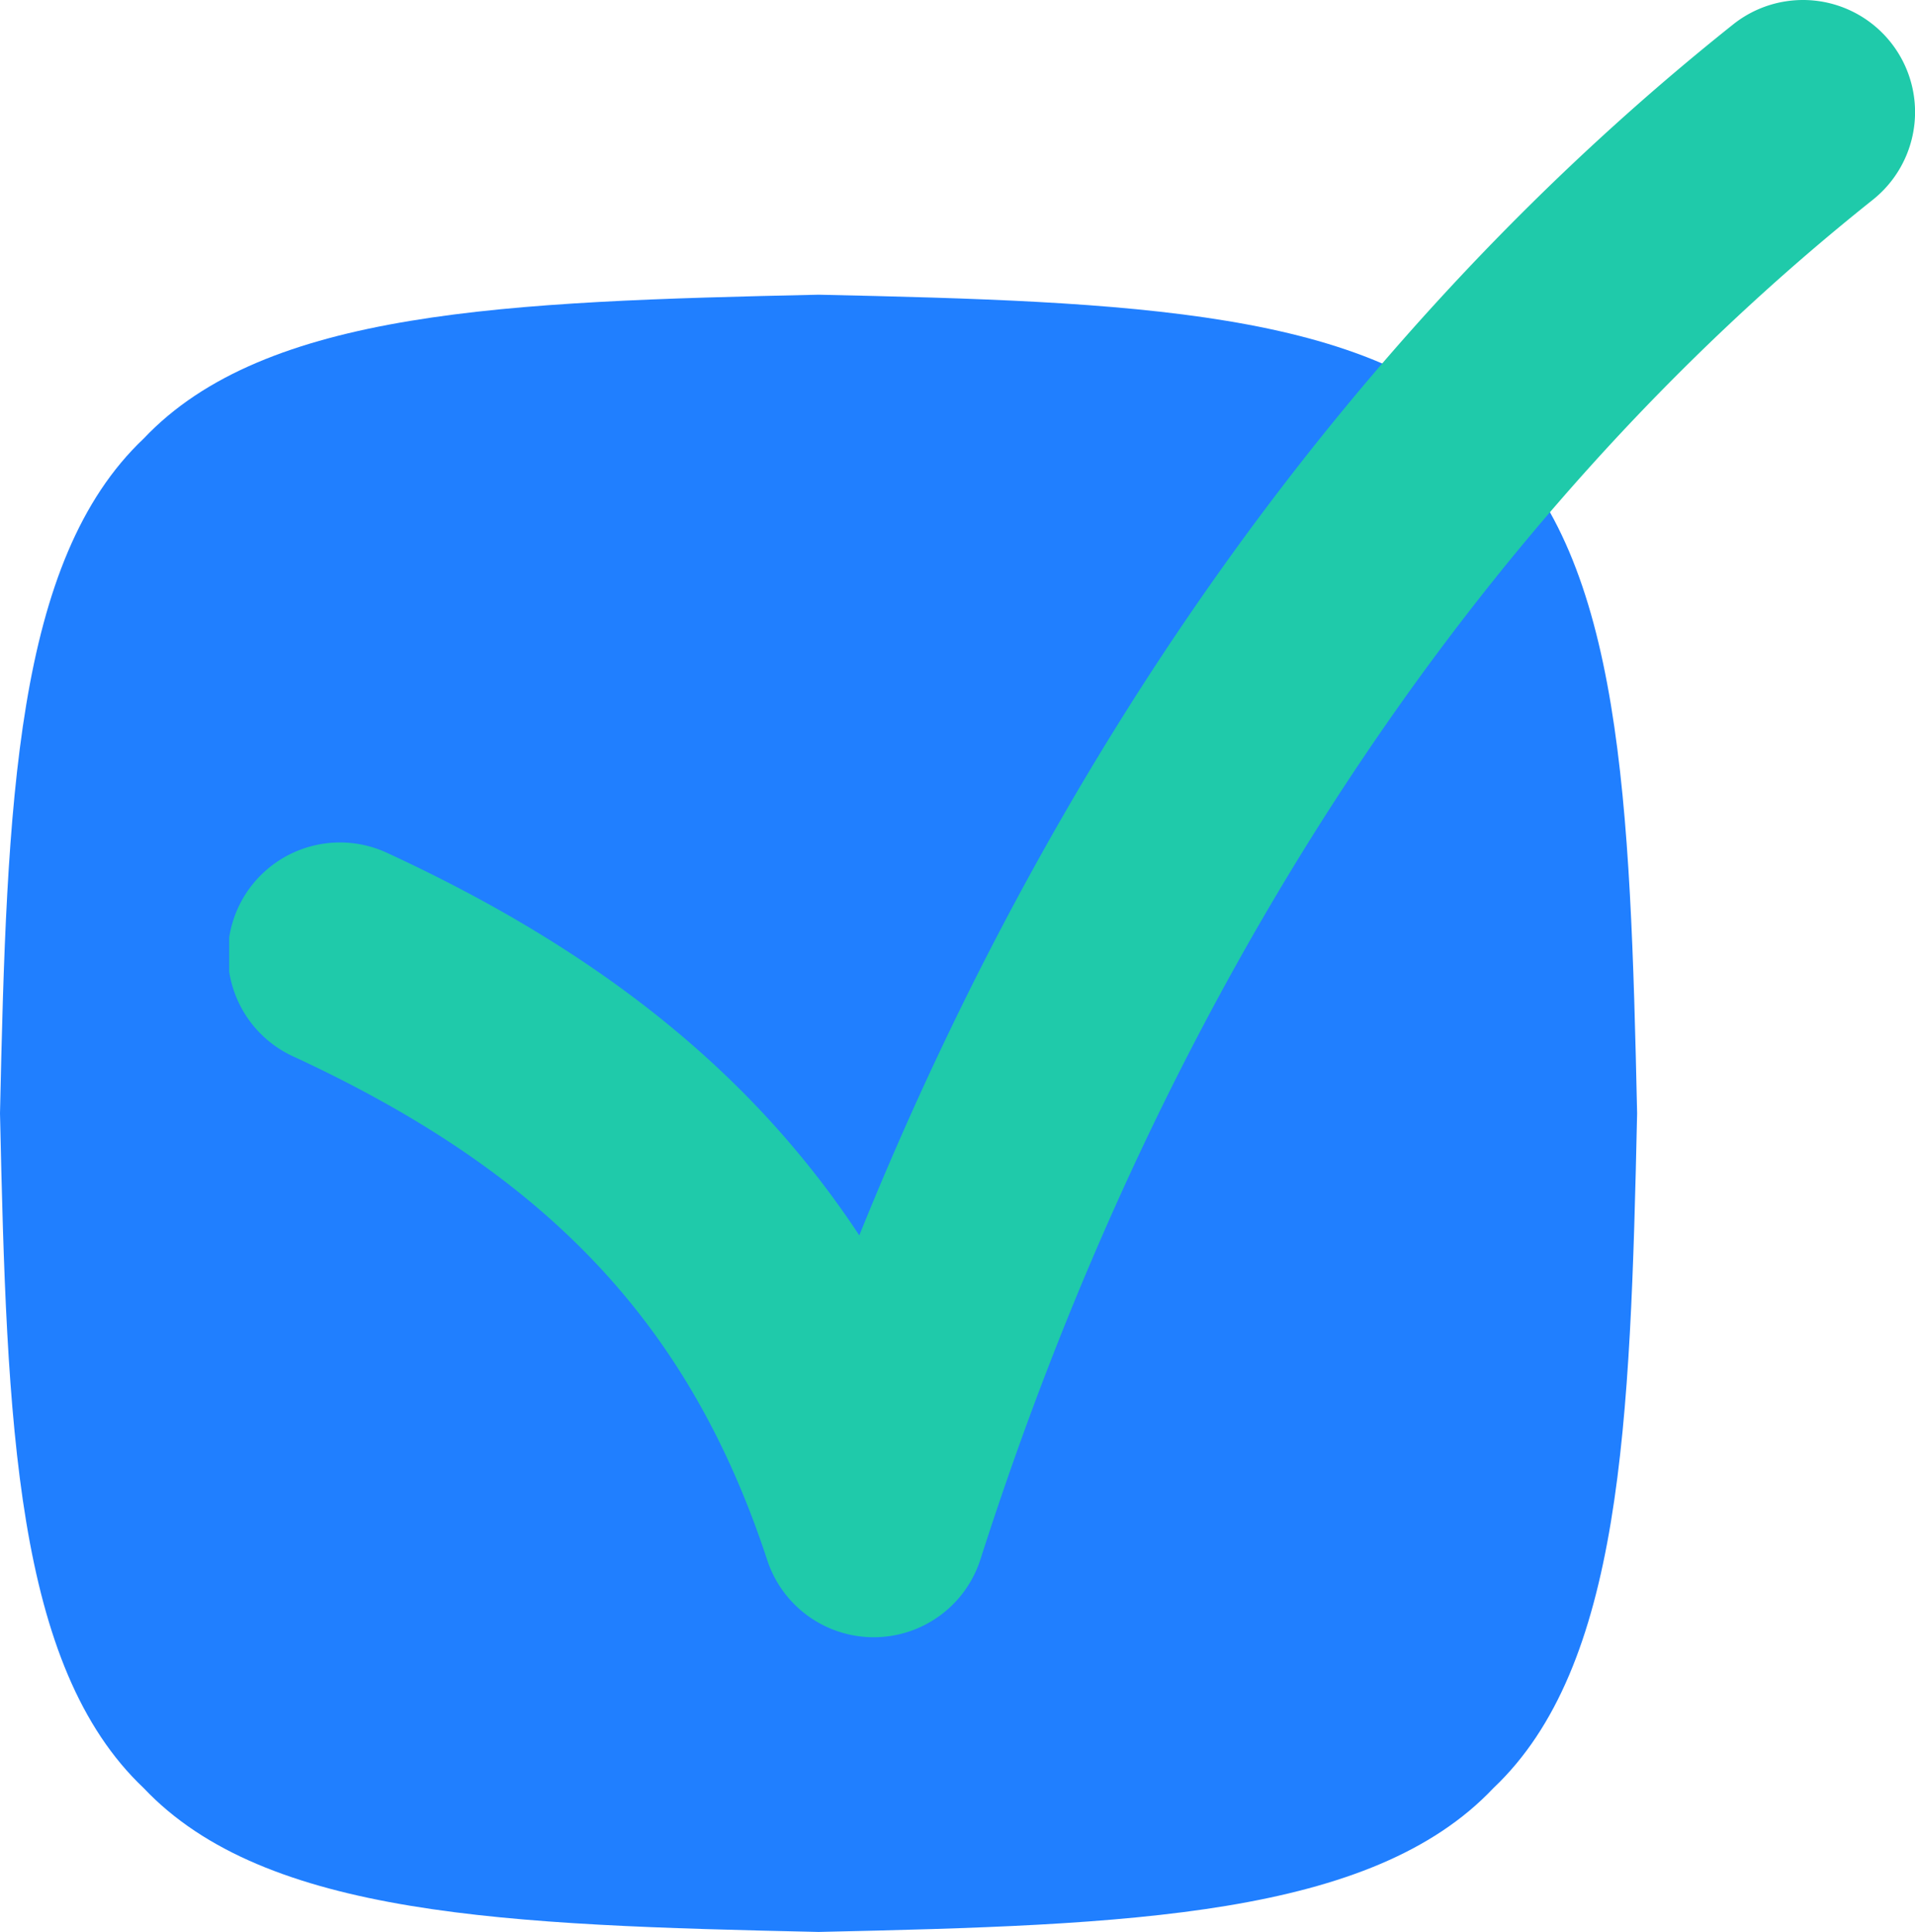
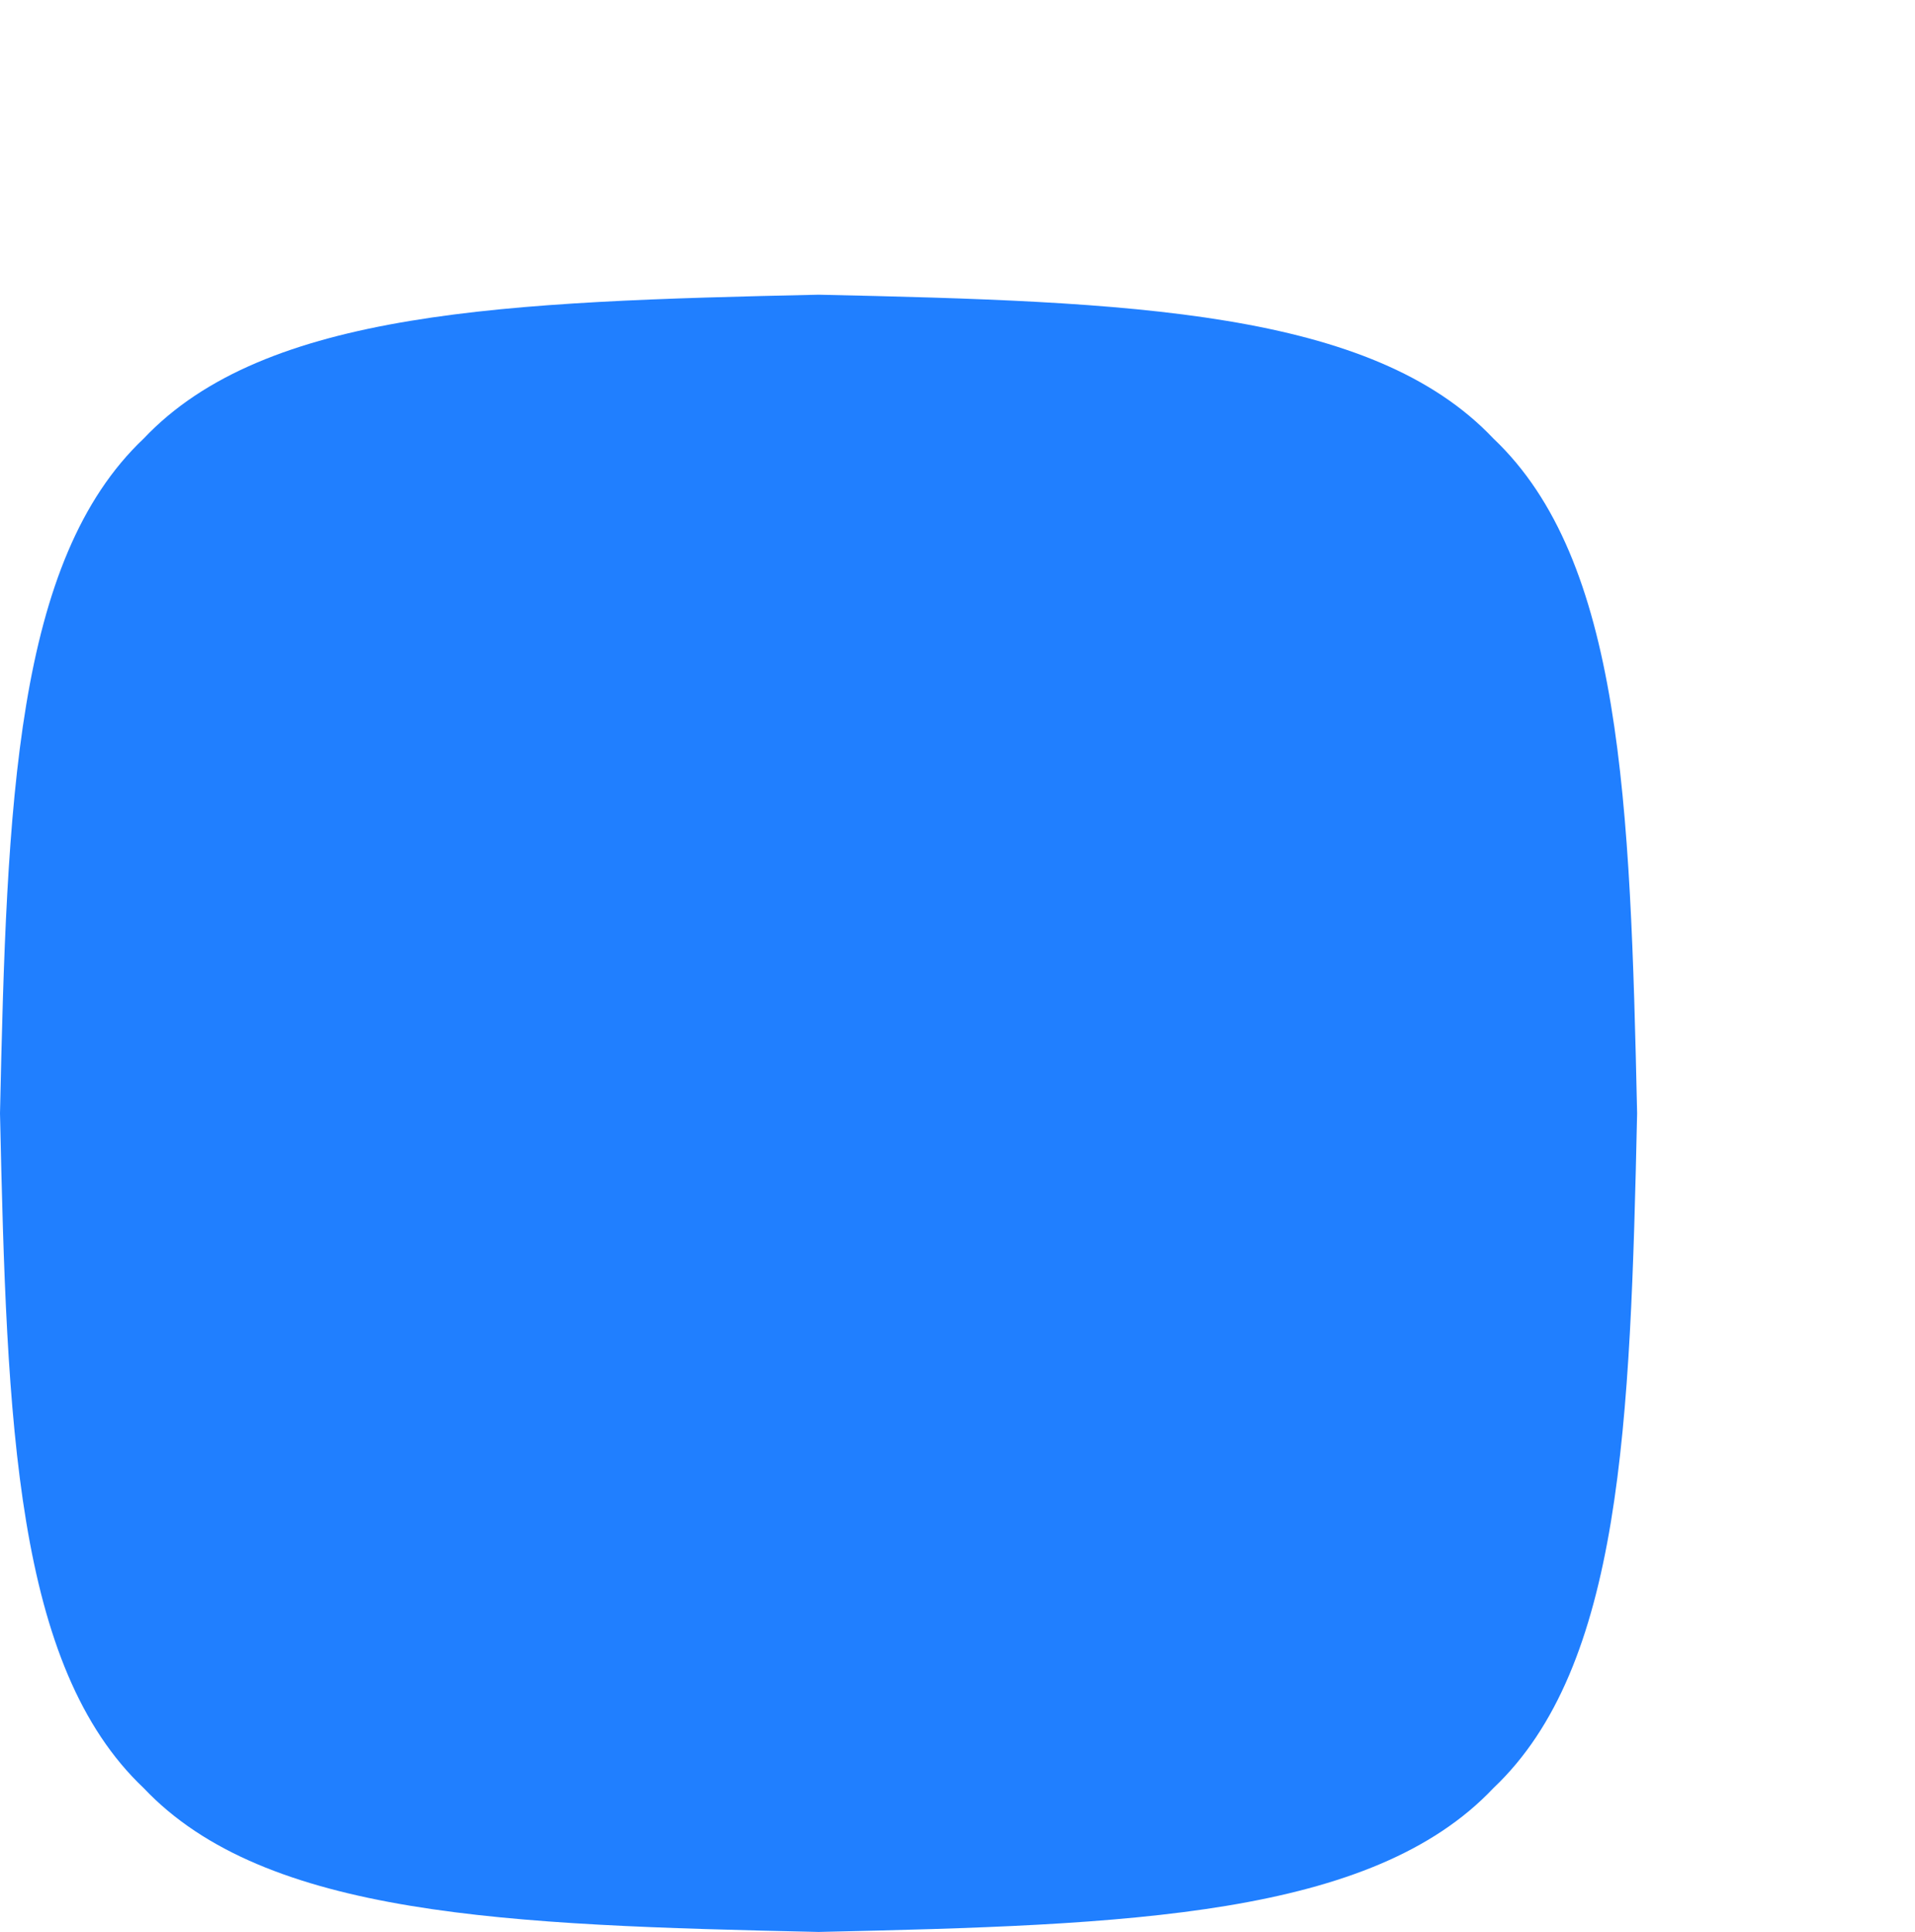
<svg xmlns="http://www.w3.org/2000/svg" width="58.487" height="59" viewBox="0 0 58.487 59">
  <defs>
    <clipPath id="clip-path">
-       <rect id="Rectangle_3851" data-name="Rectangle 3851" width="51.487" height="50" fill="#1fcaaa" />
-     </clipPath>
+       </clipPath>
  </defs>
  <g id="checkbox-2" transform="translate(-1092 7030)">
    <path id="Path_27760" data-name="Path 27760" d="M50,25c-.209,9.5-.461,16.894-4.391,20.609C41.894,49.539,34.5,49.791,25,50c-9.5-.209-16.894-.461-20.609-4.391C.461,41.894.209,34.5,0,25,.209,15.5.461,8.106,4.391,4.391,8.106.461,15.5.209,25,0c9.5.209,16.894.461,20.609,4.391C49.539,8.106,49.791,15.5,50,25" transform="translate(1092 -7021)" fill="#207fff" fill-rule="evenodd" />
    <g id="Group_7680" data-name="Group 7680" transform="translate(1099 -7030)">
      <g id="Group_7512" data-name="Group 7512" clip-path="url(#clip-path)">
-         <path id="Path_26422" data-name="Path 26422" d="M19.685,50a3.423,3.423,0,0,1-3.252-2.354c-2.358-7.173-6.679-11.77-14.448-15.37a3.423,3.423,0,1,1,2.878-6.211c6.483,3,11.134,6.739,14.381,11.662C25.388,22.521,34.515,9.843,45.931.747A3.423,3.423,0,1,1,50.2,6.1C37.939,15.867,28.516,30.225,22.944,47.622A3.423,3.423,0,0,1,19.7,50Z" transform="translate(0 0)" fill="#1fcaaa" />
-       </g>
+         </g>
    </g>
  </g>
</svg>